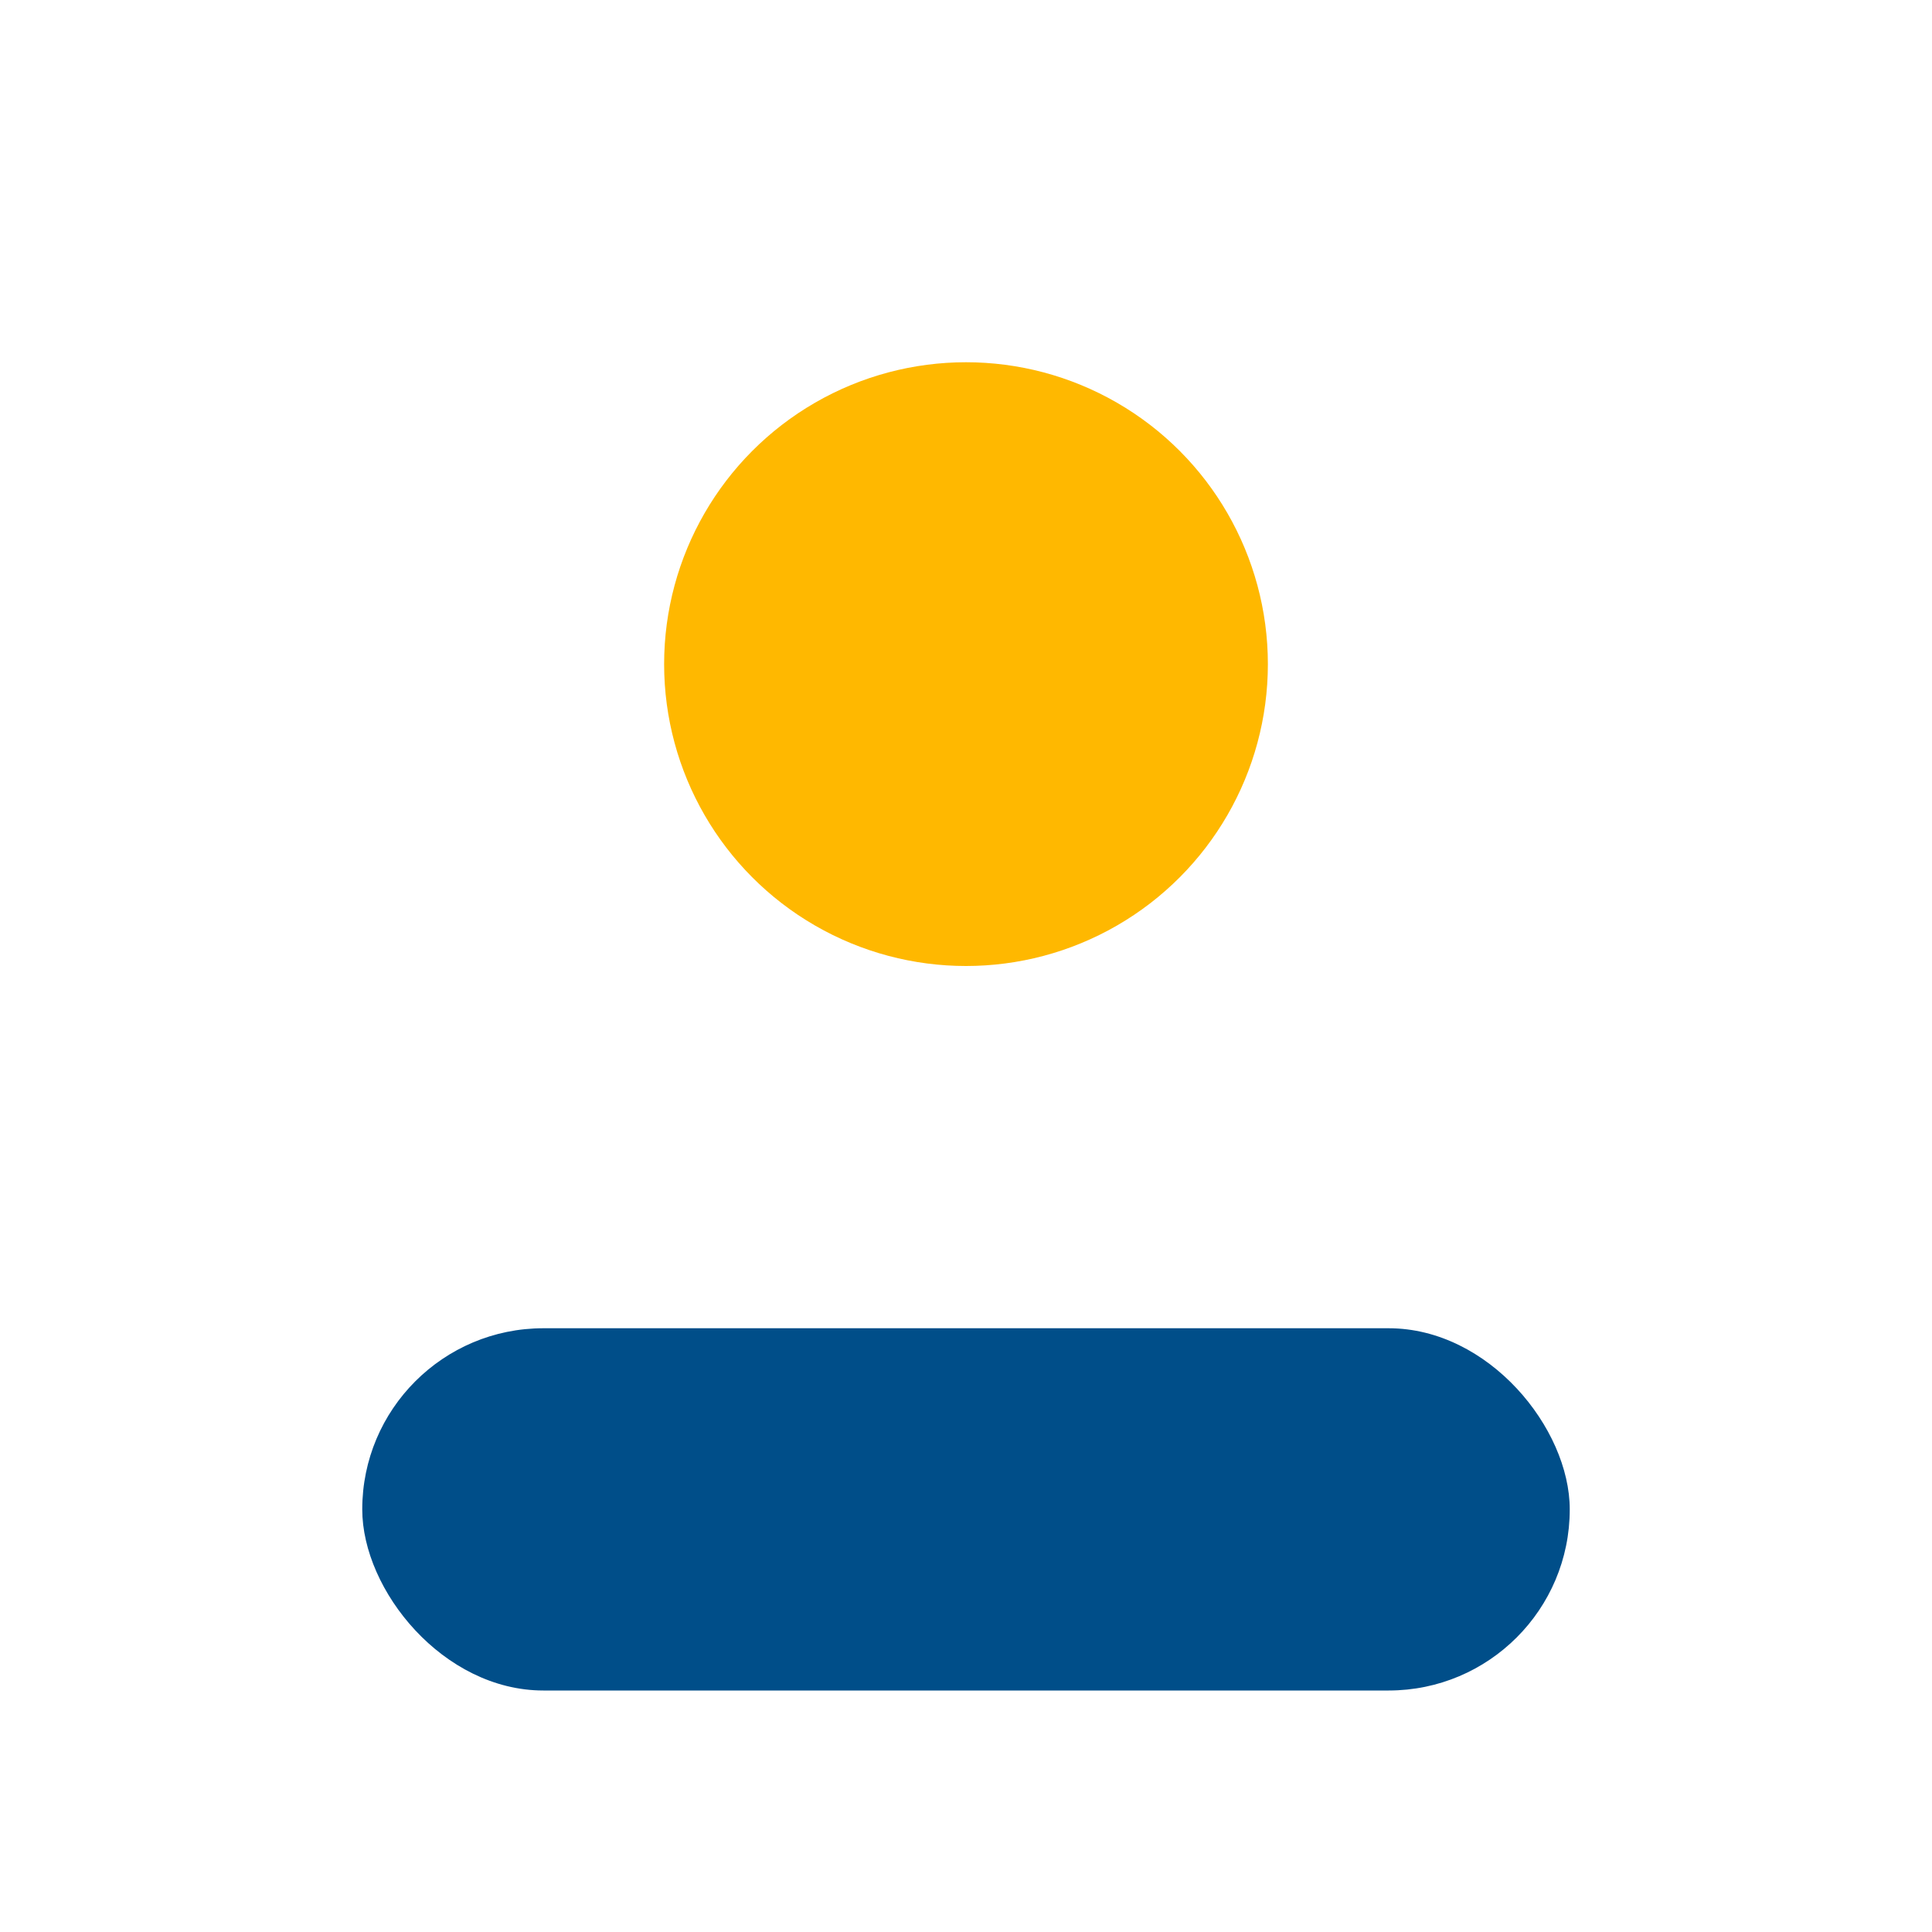
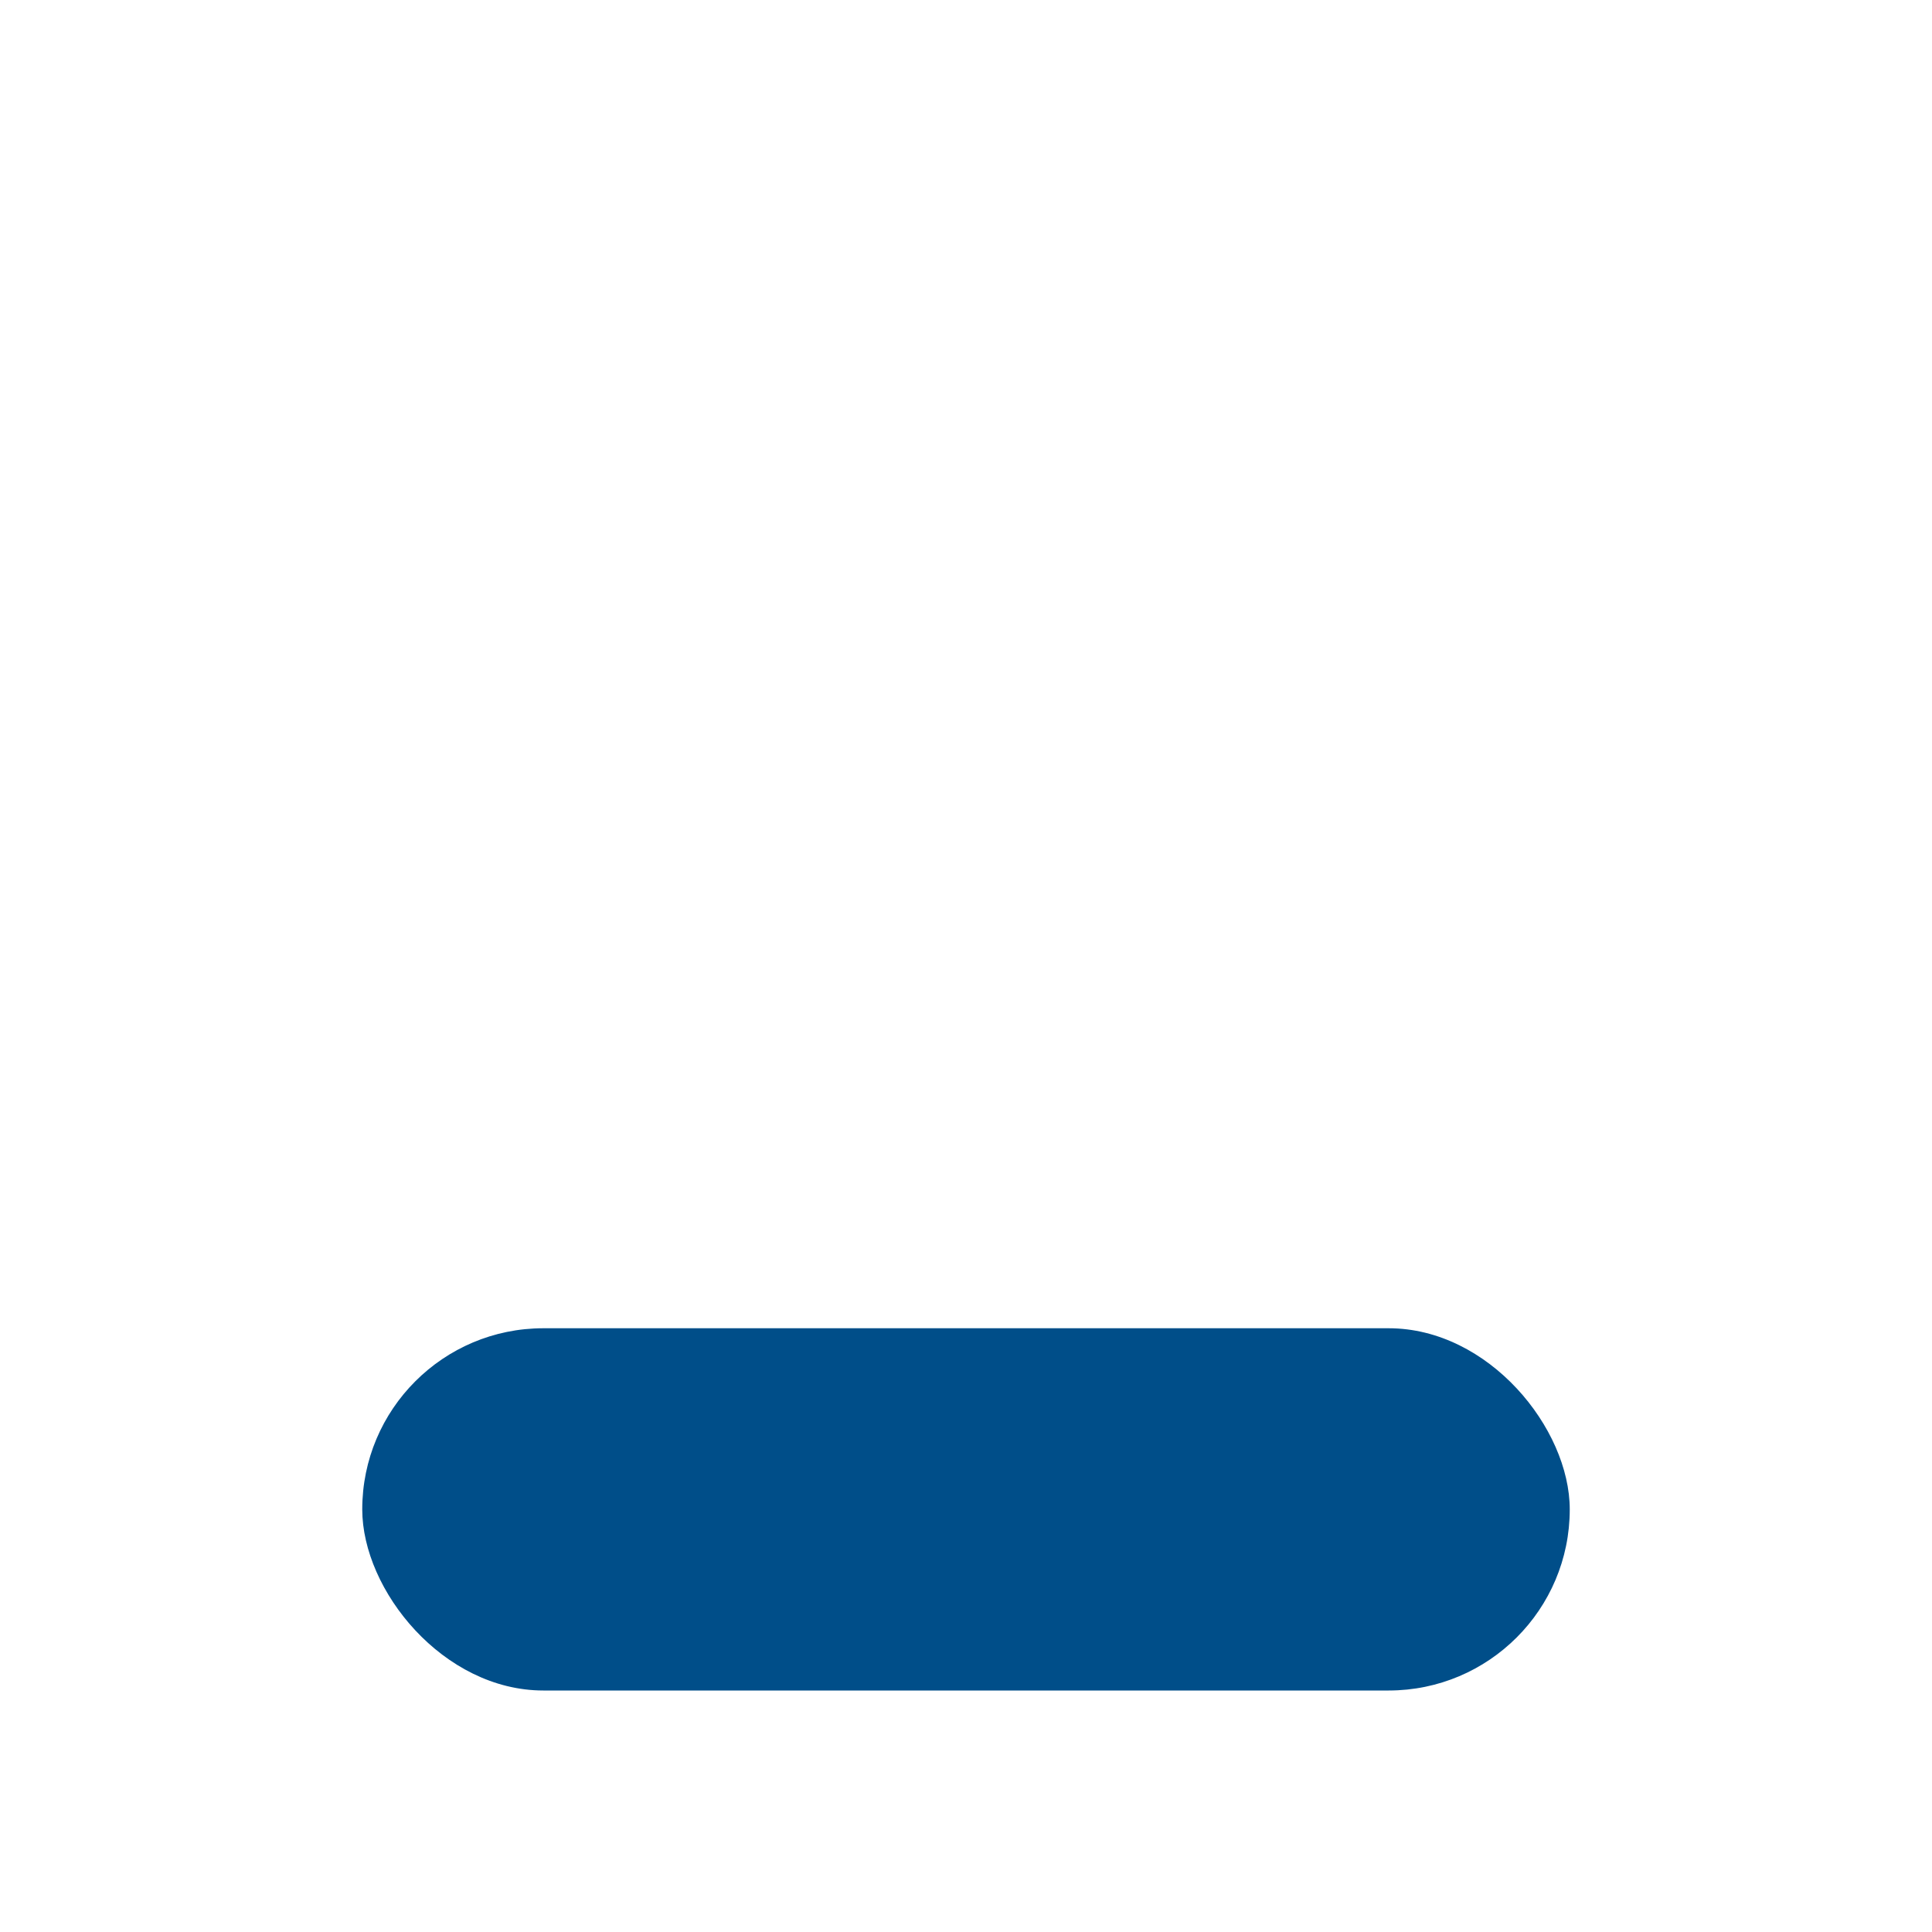
<svg xmlns="http://www.w3.org/2000/svg" width="32" height="32" viewBox="0 0 32 32">
-   <circle cx="16" cy="11" r="5" fill="#FFB800" />
  <rect x="6" y="22" width="20" height="6" rx="3" fill="#004E89" />
</svg>